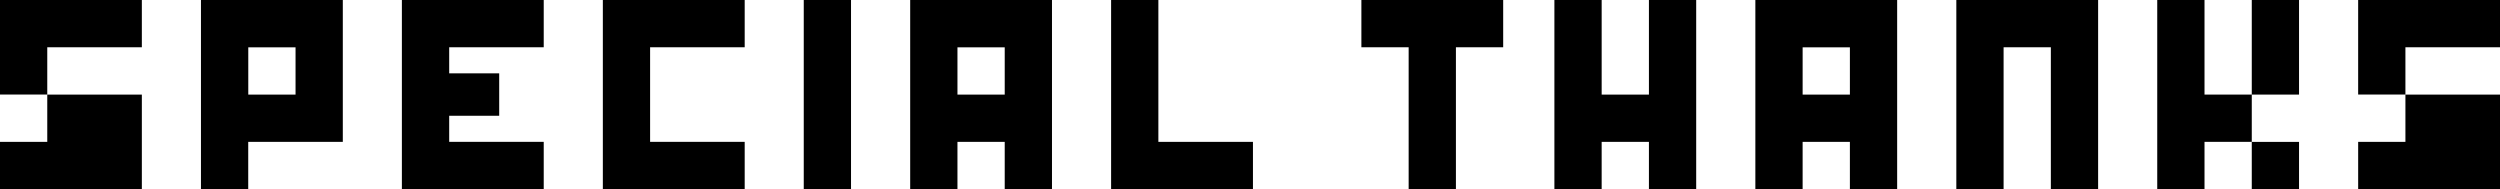
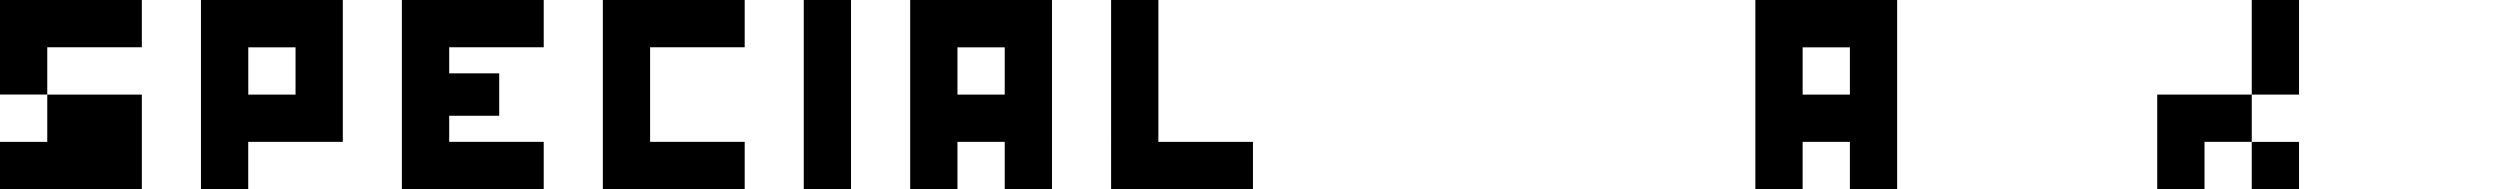
<svg xmlns="http://www.w3.org/2000/svg" id="_レイヤー_2" data-name="レイヤー 2" viewBox="0 0 474.46 35.9">
  <g id="_レイヤー_1-2" data-name="レイヤー 1">
    <g>
      <path d="m26.92,8.97H8.97v8.97H0V0h26.92v8.97ZM0,26.92h8.97v-8.97h17.95v17.95H0v-8.97Z" />
      <path d="m38.14,0h26.92v26.92h-17.95v8.97h-8.97V0Zm17.95,17.95v-8.97h-8.97v8.97h8.97Z" />
      <path d="m141.33,0v8.97h-17.95v17.95h17.95v8.97h-26.92V0h26.92Z" />
      <path d="m152.54,35.9V0h8.97v35.9h-8.97Z" />
      <path d="m172.73,0h26.92v35.9h-8.97v-8.97h-8.97v8.97h-8.97V0Zm17.95,17.95v-8.97h-8.97v8.97h8.97Z" />
      <path d="m219.84,0v26.92h17.95v8.97h-26.92V0h8.97Z" />
-       <path d="m285.28,0v8.97h-8.97v26.92h-8.97V8.97h-8.97V0h26.92Z" />
-       <path d="m303.97,0v17.95h8.97V0h8.97v35.9h-8.97v-8.97h-8.97v8.97h-8.97V0h8.97Z" />
      <path d="m333.13,0h26.92v35.9h-8.97v-8.97h-8.97v8.97h-8.97V0Zm17.95,17.95v-8.97h-8.97v8.97h8.97Z" />
-       <path d="m398.19,0v35.9h-8.97V8.97h-8.97v26.92h-8.97V0h26.92Z" />
-       <path d="m418.38,17.95h8.97v8.97h-8.97v8.97h-8.97V0h8.97v17.95ZM436.32,0v17.95h-8.97V0h8.97Zm0,35.9h-8.97v-8.97h8.97v8.97Z" />
-       <path d="m474.46,8.97h-17.95v8.97h-8.97V0h26.92v8.97Zm-26.92,17.95h8.97v-8.97h17.95v17.95h-26.92v-8.97Z" />
+       <path d="m418.38,17.95h8.97v8.97h-8.97v8.97h-8.97V0v17.95ZM436.32,0v17.95h-8.97V0h8.97Zm0,35.9h-8.97v-8.97h8.97v8.97Z" />
      <polygon points="103.19 8.97 103.19 0 76.27 0 76.27 35.9 103.19 35.9 103.19 26.92 85.25 26.92 85.25 21.97 94.74 21.97 94.74 13.92 85.25 13.92 85.25 8.97 103.19 8.97" />
    </g>
  </g>
</svg>